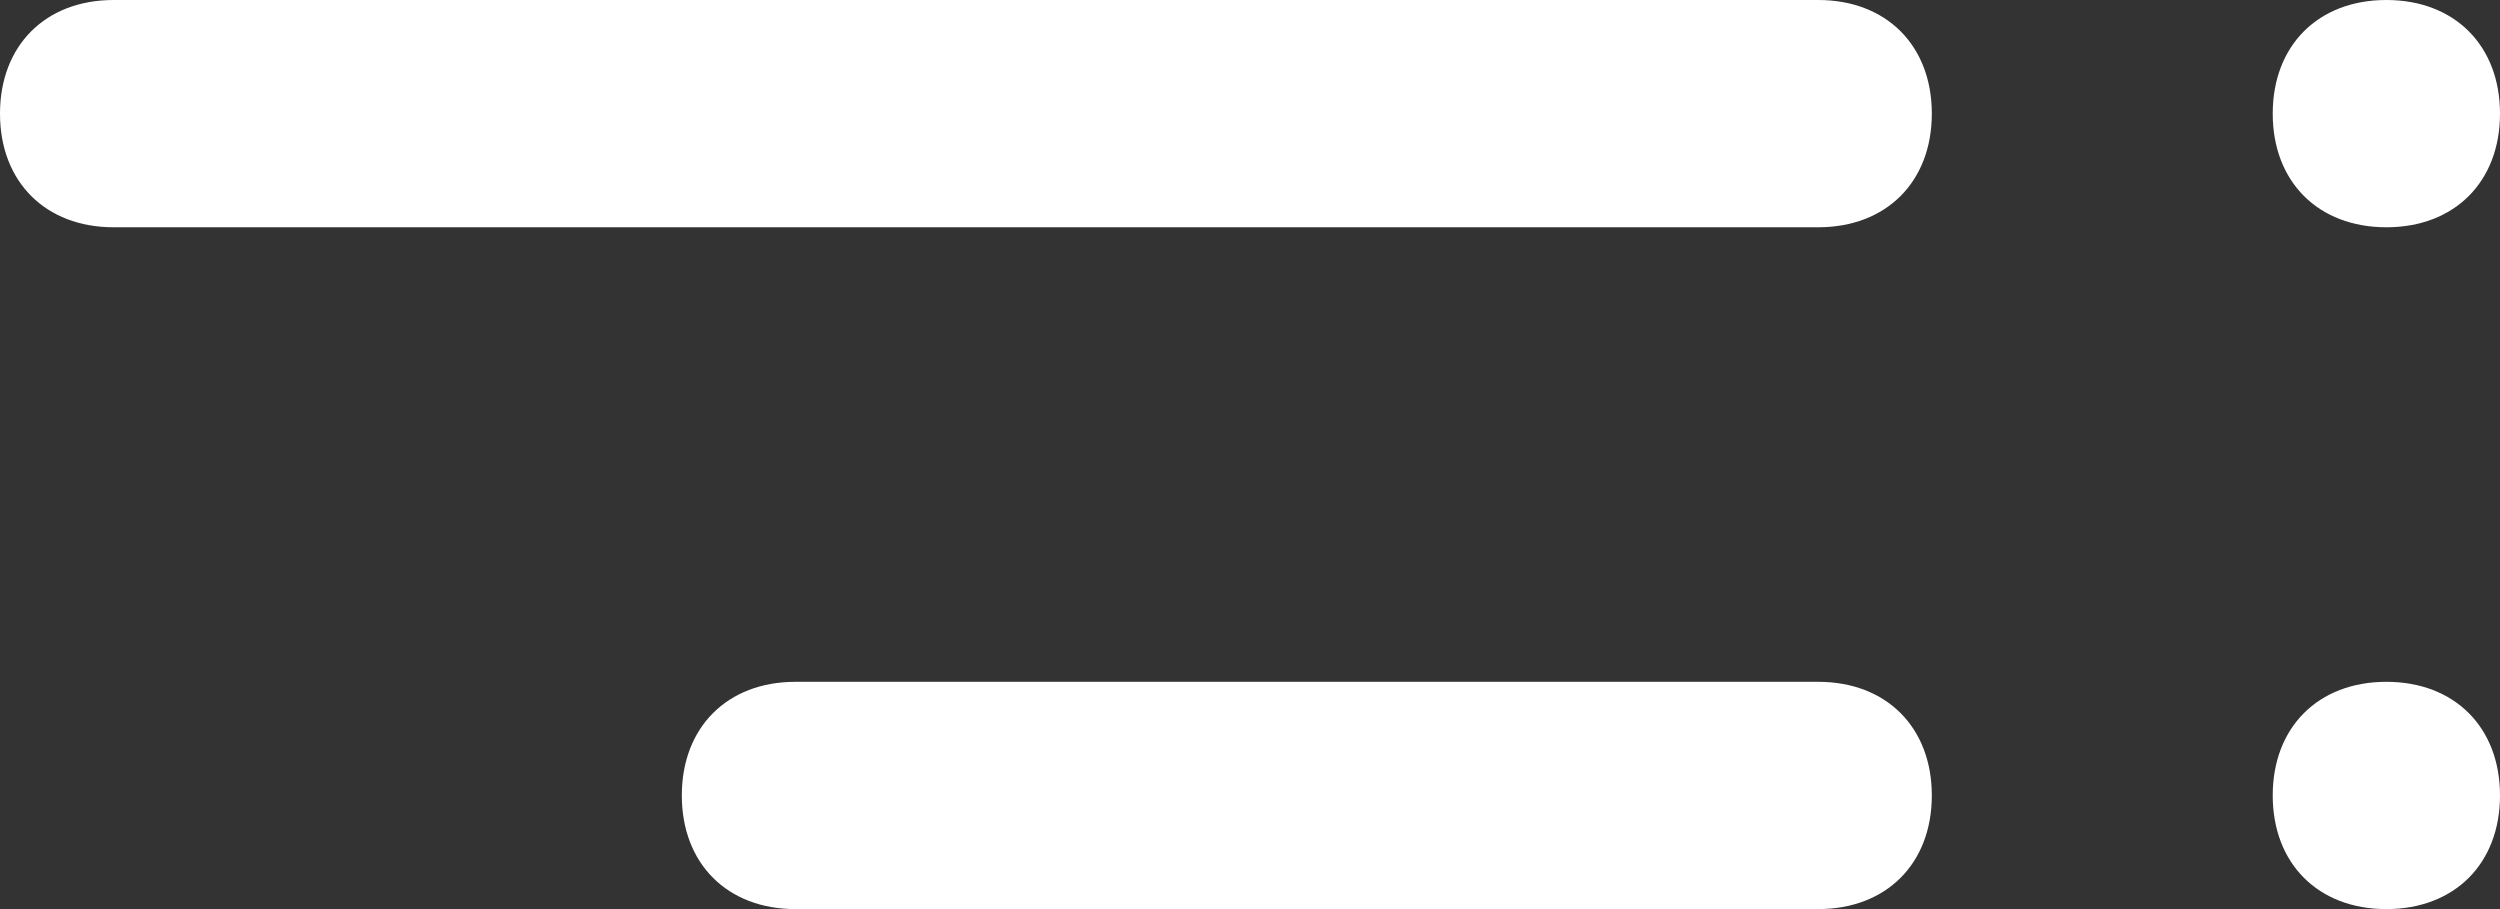
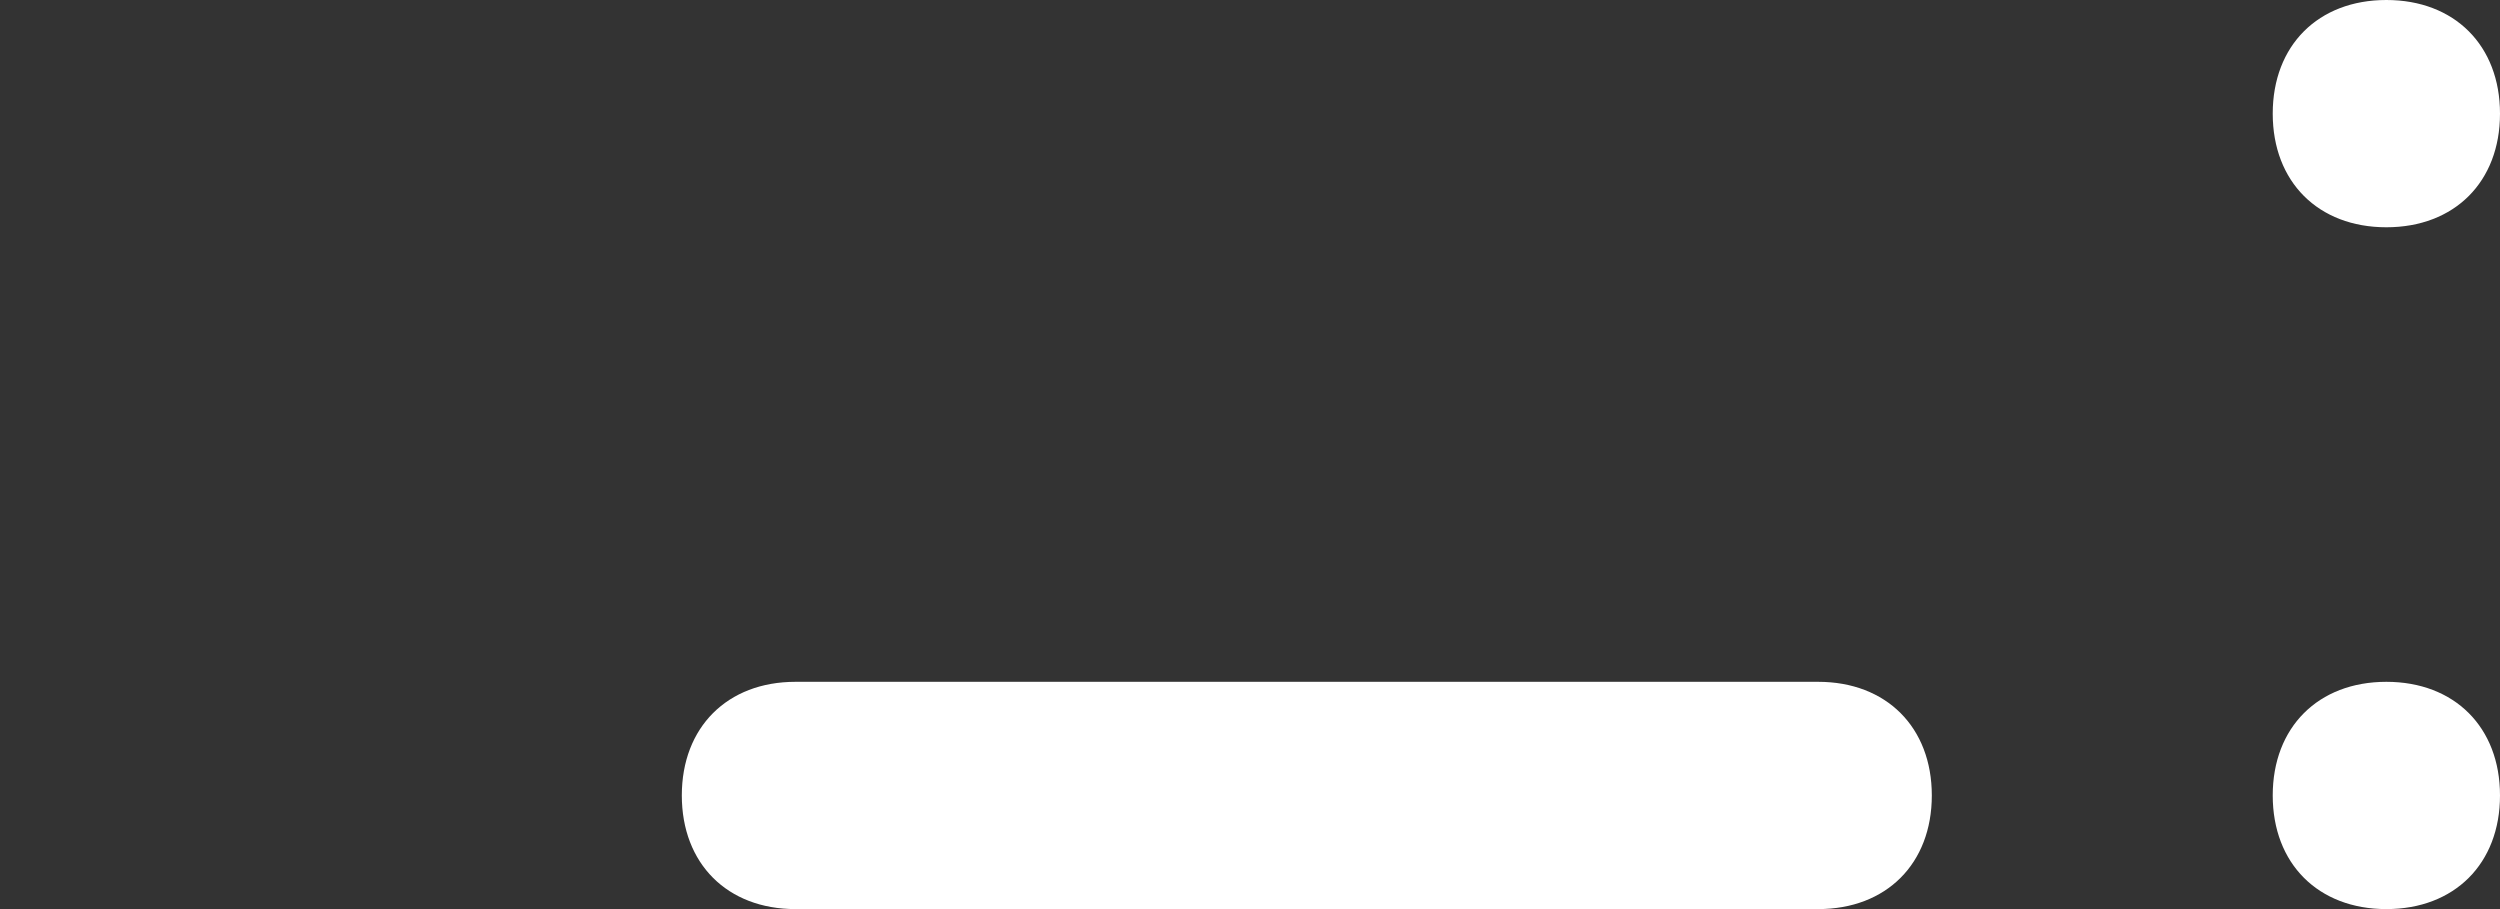
<svg xmlns="http://www.w3.org/2000/svg" version="1.1" id="Layer_1" x="0px" y="0px" viewBox="0 0 22 8" style="enable-background:new 0 0 22 8;" xml:space="preserve">
  <rect x="0" y="0" width="22" height="8" fill="#333333" stroke="none" />
  <style type="text/css">
	.st0{fill:#FFFFFF;}
</style>
  <path class="st0" d="M20,1c0-0.6,0.4-1,1-1s1,0.4,1,1c0,0.6-0.4,1-1,1S20,1.6,20,1z" />
-   <path class="st0" d="M0,1c0-0.6,0.4-1,1-1h15c0.6,0,1,0.4,1,1c0,0.6-0.4,1-1,1H1C0.4,2,0,1.6,0,1z" />
  <path class="st0" d="M20,7c0-0.6,0.4-1,1-1s1,0.4,1,1s-0.4,1-1,1S20,7.6,20,7z" />
  <path class="st0" d="M6,7c0-0.6,0.4-1,1-1h9c0.6,0,1,0.4,1,1s-0.4,1-1,1H7C6.4,8,6,7.6,6,7z" />
</svg>